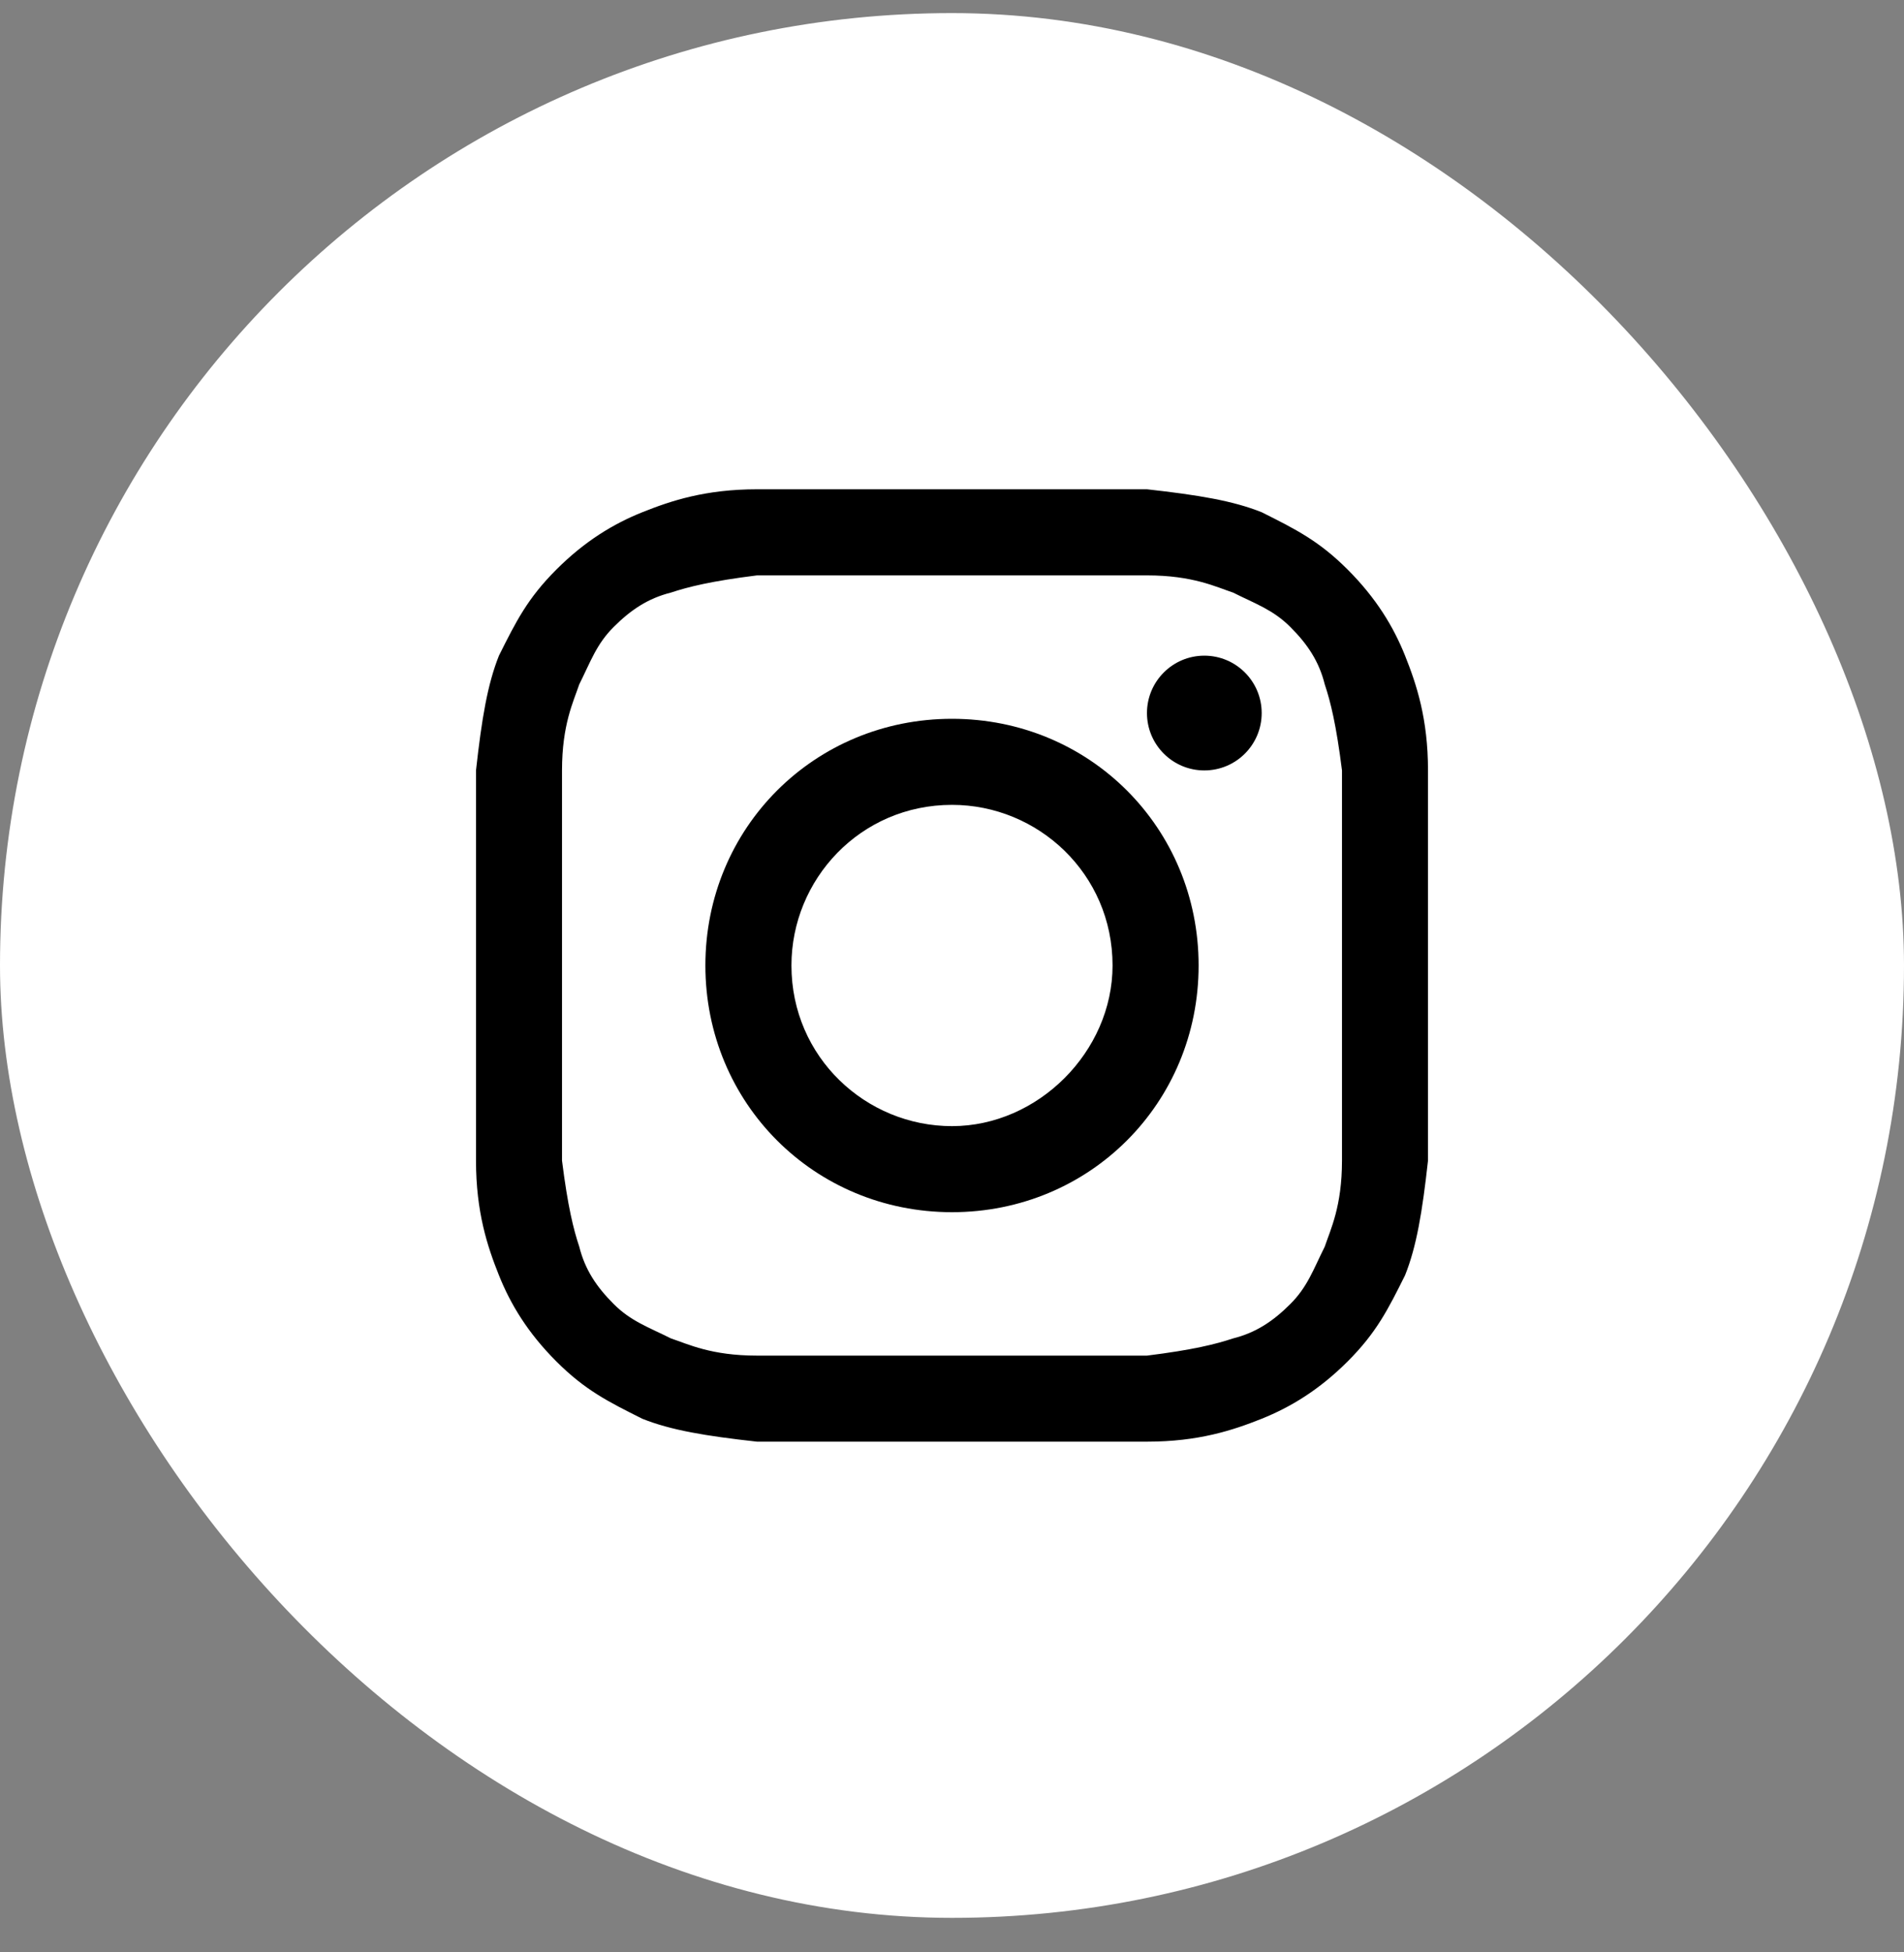
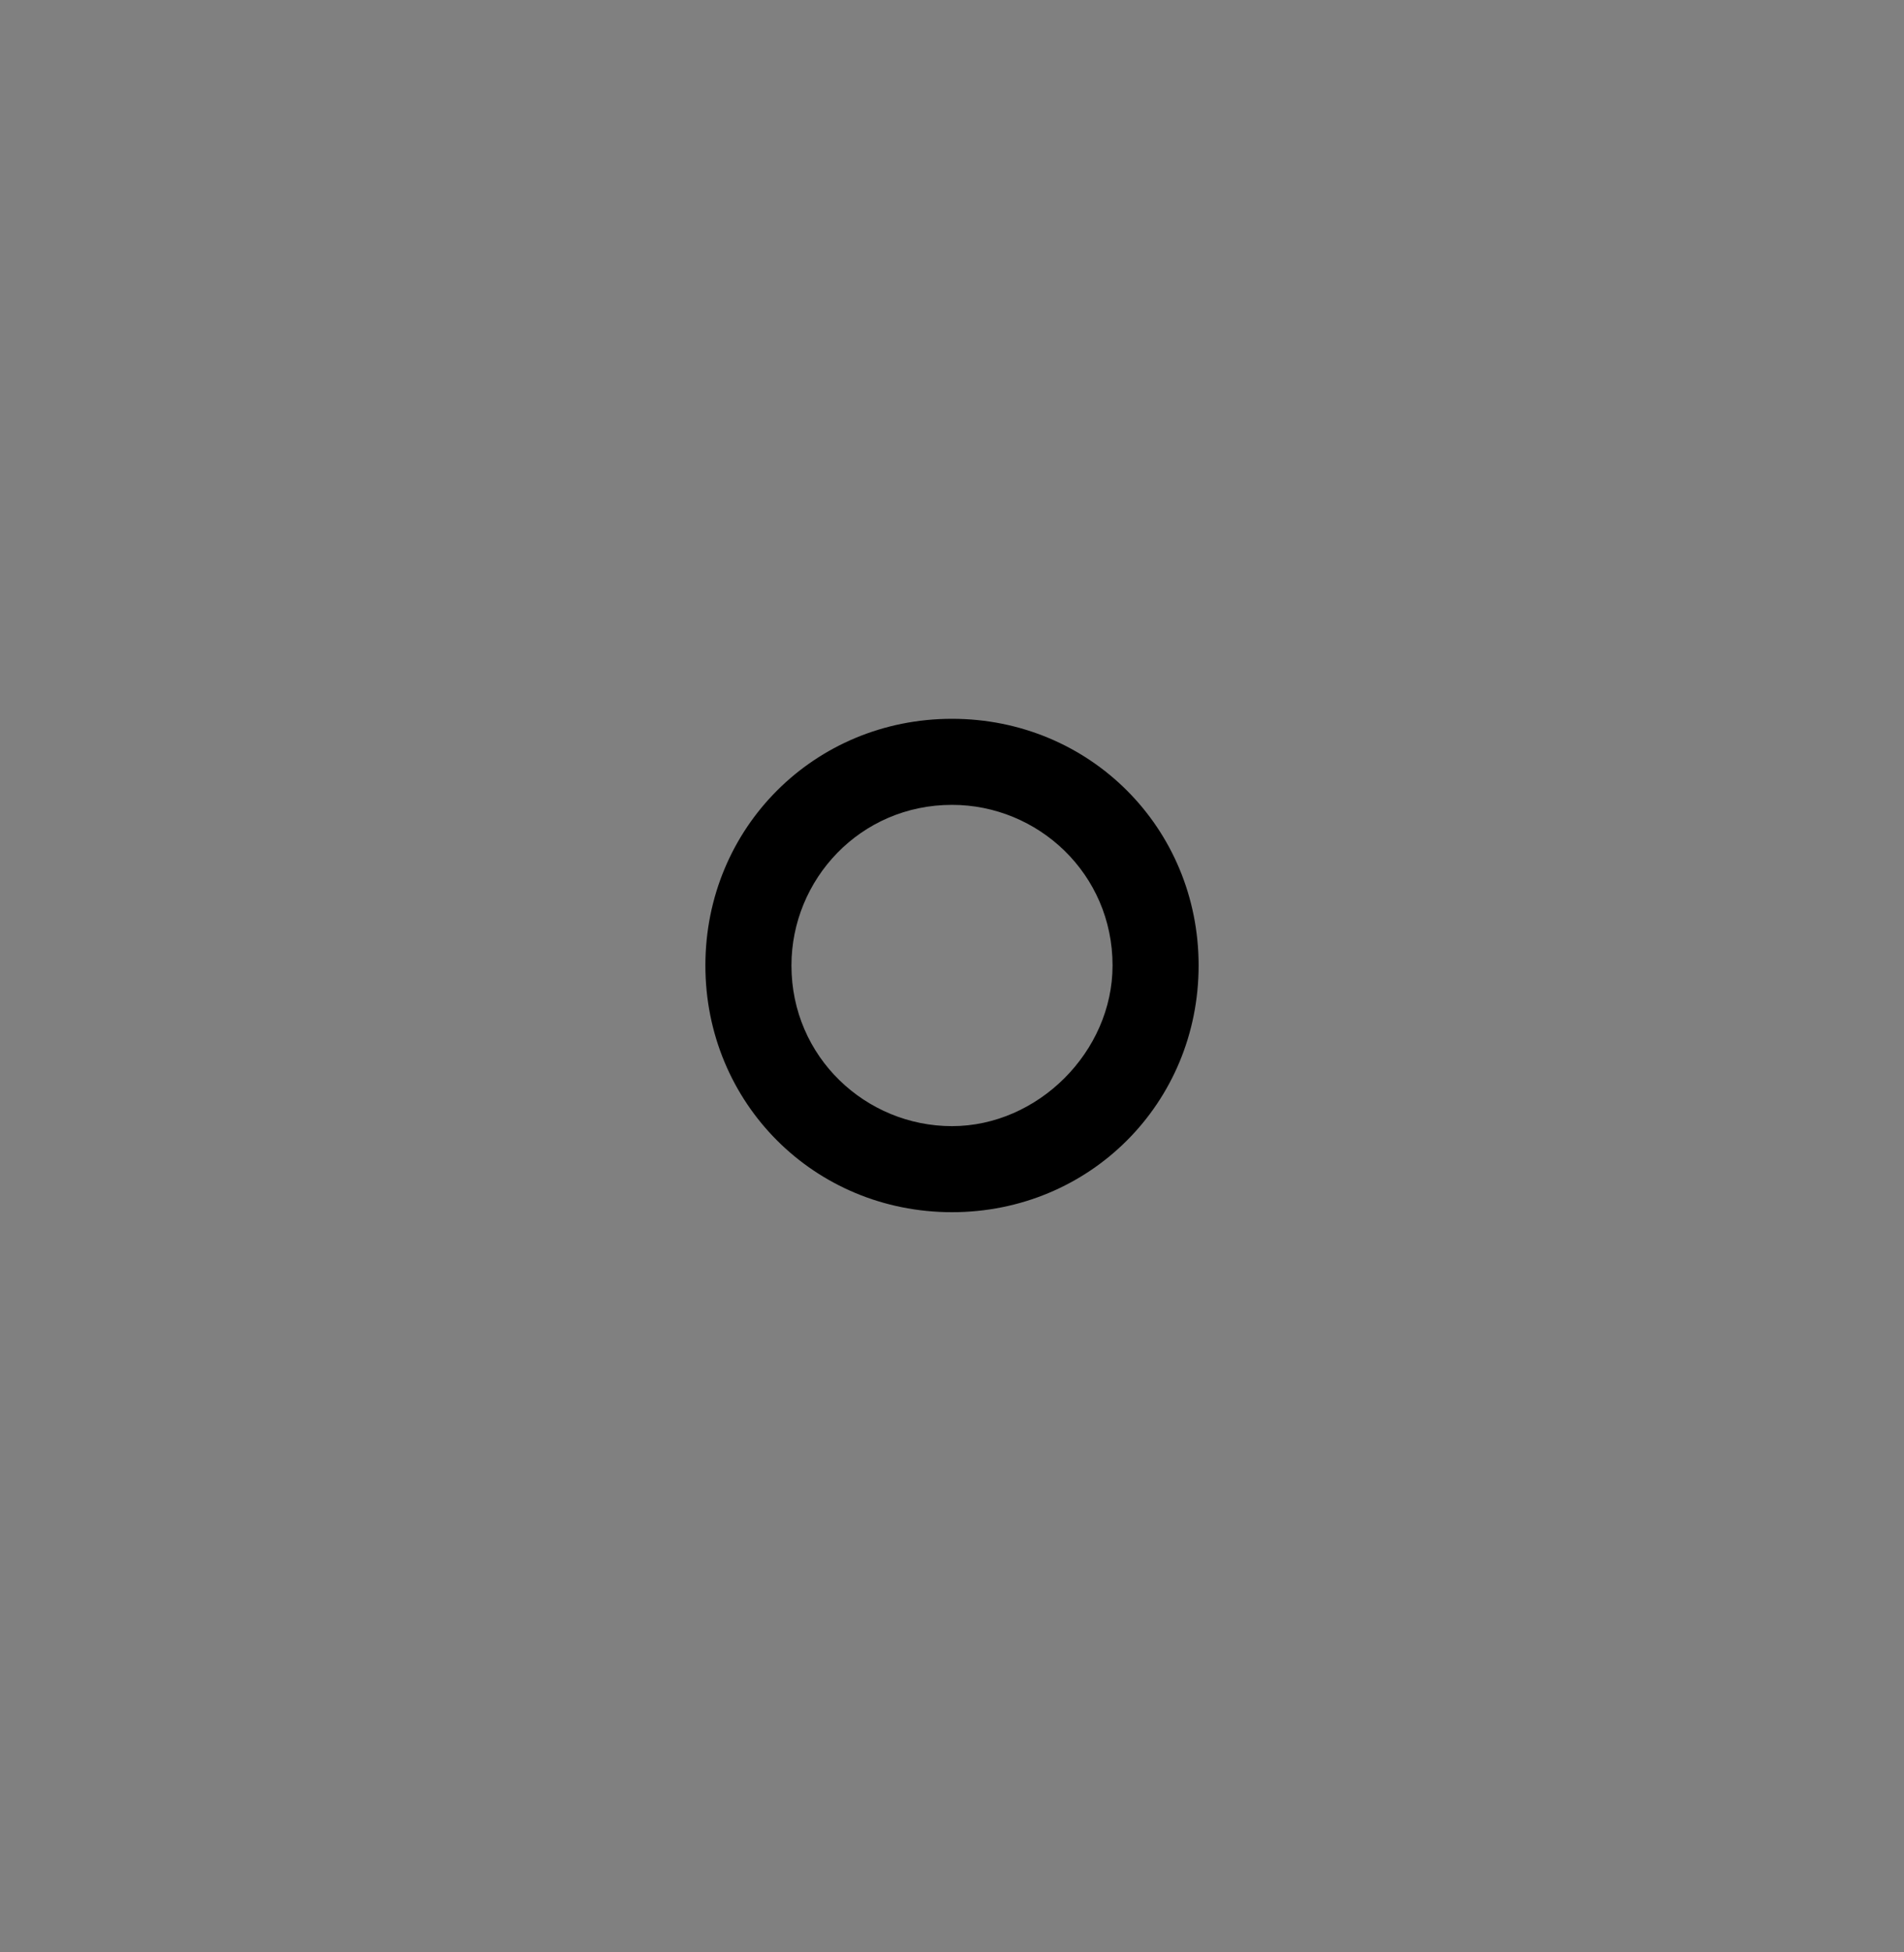
<svg xmlns="http://www.w3.org/2000/svg" width="40" height="41" viewBox="0 0 40 41" fill="none">
  <rect x="0" y="0" width="40" height="41" fill="#808080" stroke="none" />
-   <rect y="0.275" width="40" height="40" rx="20" fill="white" />
-   <path d="M20 12.083C22.651 12.083 23.012 12.083 24.096 12.083C25.06 12.083 25.542 12.324 25.904 12.444C26.386 12.685 26.747 12.806 27.108 13.167C27.47 13.528 27.711 13.89 27.831 14.372C27.952 14.733 28.072 15.215 28.193 16.179C28.193 17.263 28.193 17.504 28.193 20.275C28.193 23.047 28.193 23.287 28.193 24.372C28.193 25.336 27.952 25.818 27.831 26.179C27.59 26.661 27.47 27.022 27.108 27.384C26.747 27.745 26.386 27.986 25.904 28.107C25.542 28.227 25.06 28.348 24.096 28.468C23.012 28.468 22.771 28.468 20 28.468C17.229 28.468 16.988 28.468 15.904 28.468C14.94 28.468 14.458 28.227 14.096 28.107C13.614 27.866 13.253 27.745 12.892 27.384C12.53 27.022 12.289 26.661 12.169 26.179C12.048 25.818 11.928 25.336 11.807 24.372C11.807 23.287 11.807 23.047 11.807 20.275C11.807 17.504 11.807 17.263 11.807 16.179C11.807 15.215 12.048 14.733 12.169 14.372C12.41 13.89 12.53 13.528 12.892 13.167C13.253 12.806 13.614 12.565 14.096 12.444C14.458 12.324 14.94 12.203 15.904 12.083C16.988 12.083 17.349 12.083 20 12.083ZM20 10.275C17.229 10.275 16.988 10.275 15.904 10.275C14.819 10.275 14.096 10.516 13.494 10.757C12.892 10.998 12.289 11.36 11.687 11.962C11.084 12.565 10.843 13.046 10.482 13.769C10.241 14.372 10.12 15.095 10 16.179C10 17.263 10 17.625 10 20.275C10 23.047 10 23.287 10 24.372C10 25.456 10.241 26.179 10.482 26.781C10.723 27.384 11.084 27.986 11.687 28.589C12.289 29.191 12.771 29.432 13.494 29.794C14.096 30.034 14.819 30.155 15.904 30.275C16.988 30.275 17.349 30.275 20 30.275C22.651 30.275 23.012 30.275 24.096 30.275C25.181 30.275 25.904 30.034 26.506 29.794C27.108 29.552 27.711 29.191 28.313 28.589C28.916 27.986 29.157 27.504 29.518 26.781C29.759 26.179 29.88 25.456 30 24.372C30 23.287 30 22.926 30 20.275C30 17.625 30 17.263 30 16.179C30 15.095 29.759 14.372 29.518 13.769C29.277 13.167 28.916 12.565 28.313 11.962C27.711 11.36 27.229 11.119 26.506 10.757C25.904 10.516 25.181 10.396 24.096 10.275C23.012 10.275 22.771 10.275 20 10.275Z" fill="black" />
  <path d="M20 15.095C17.108 15.095 14.819 17.384 14.819 20.275C14.819 23.167 17.108 25.456 20 25.456C22.892 25.456 25.181 23.167 25.181 20.275C25.181 17.384 22.892 15.095 20 15.095ZM20 23.649C18.193 23.649 16.627 22.203 16.627 20.275C16.627 18.468 18.072 16.902 20 16.902C21.807 16.902 23.373 18.348 23.373 20.275C23.373 22.083 21.807 23.649 20 23.649Z" fill="black" />
-   <path d="M25.301 16.179C25.967 16.179 26.506 15.64 26.506 14.974C26.506 14.309 25.967 13.769 25.301 13.769C24.636 13.769 24.096 14.309 24.096 14.974C24.096 15.64 24.636 16.179 25.301 16.179Z" fill="black" />
</svg>